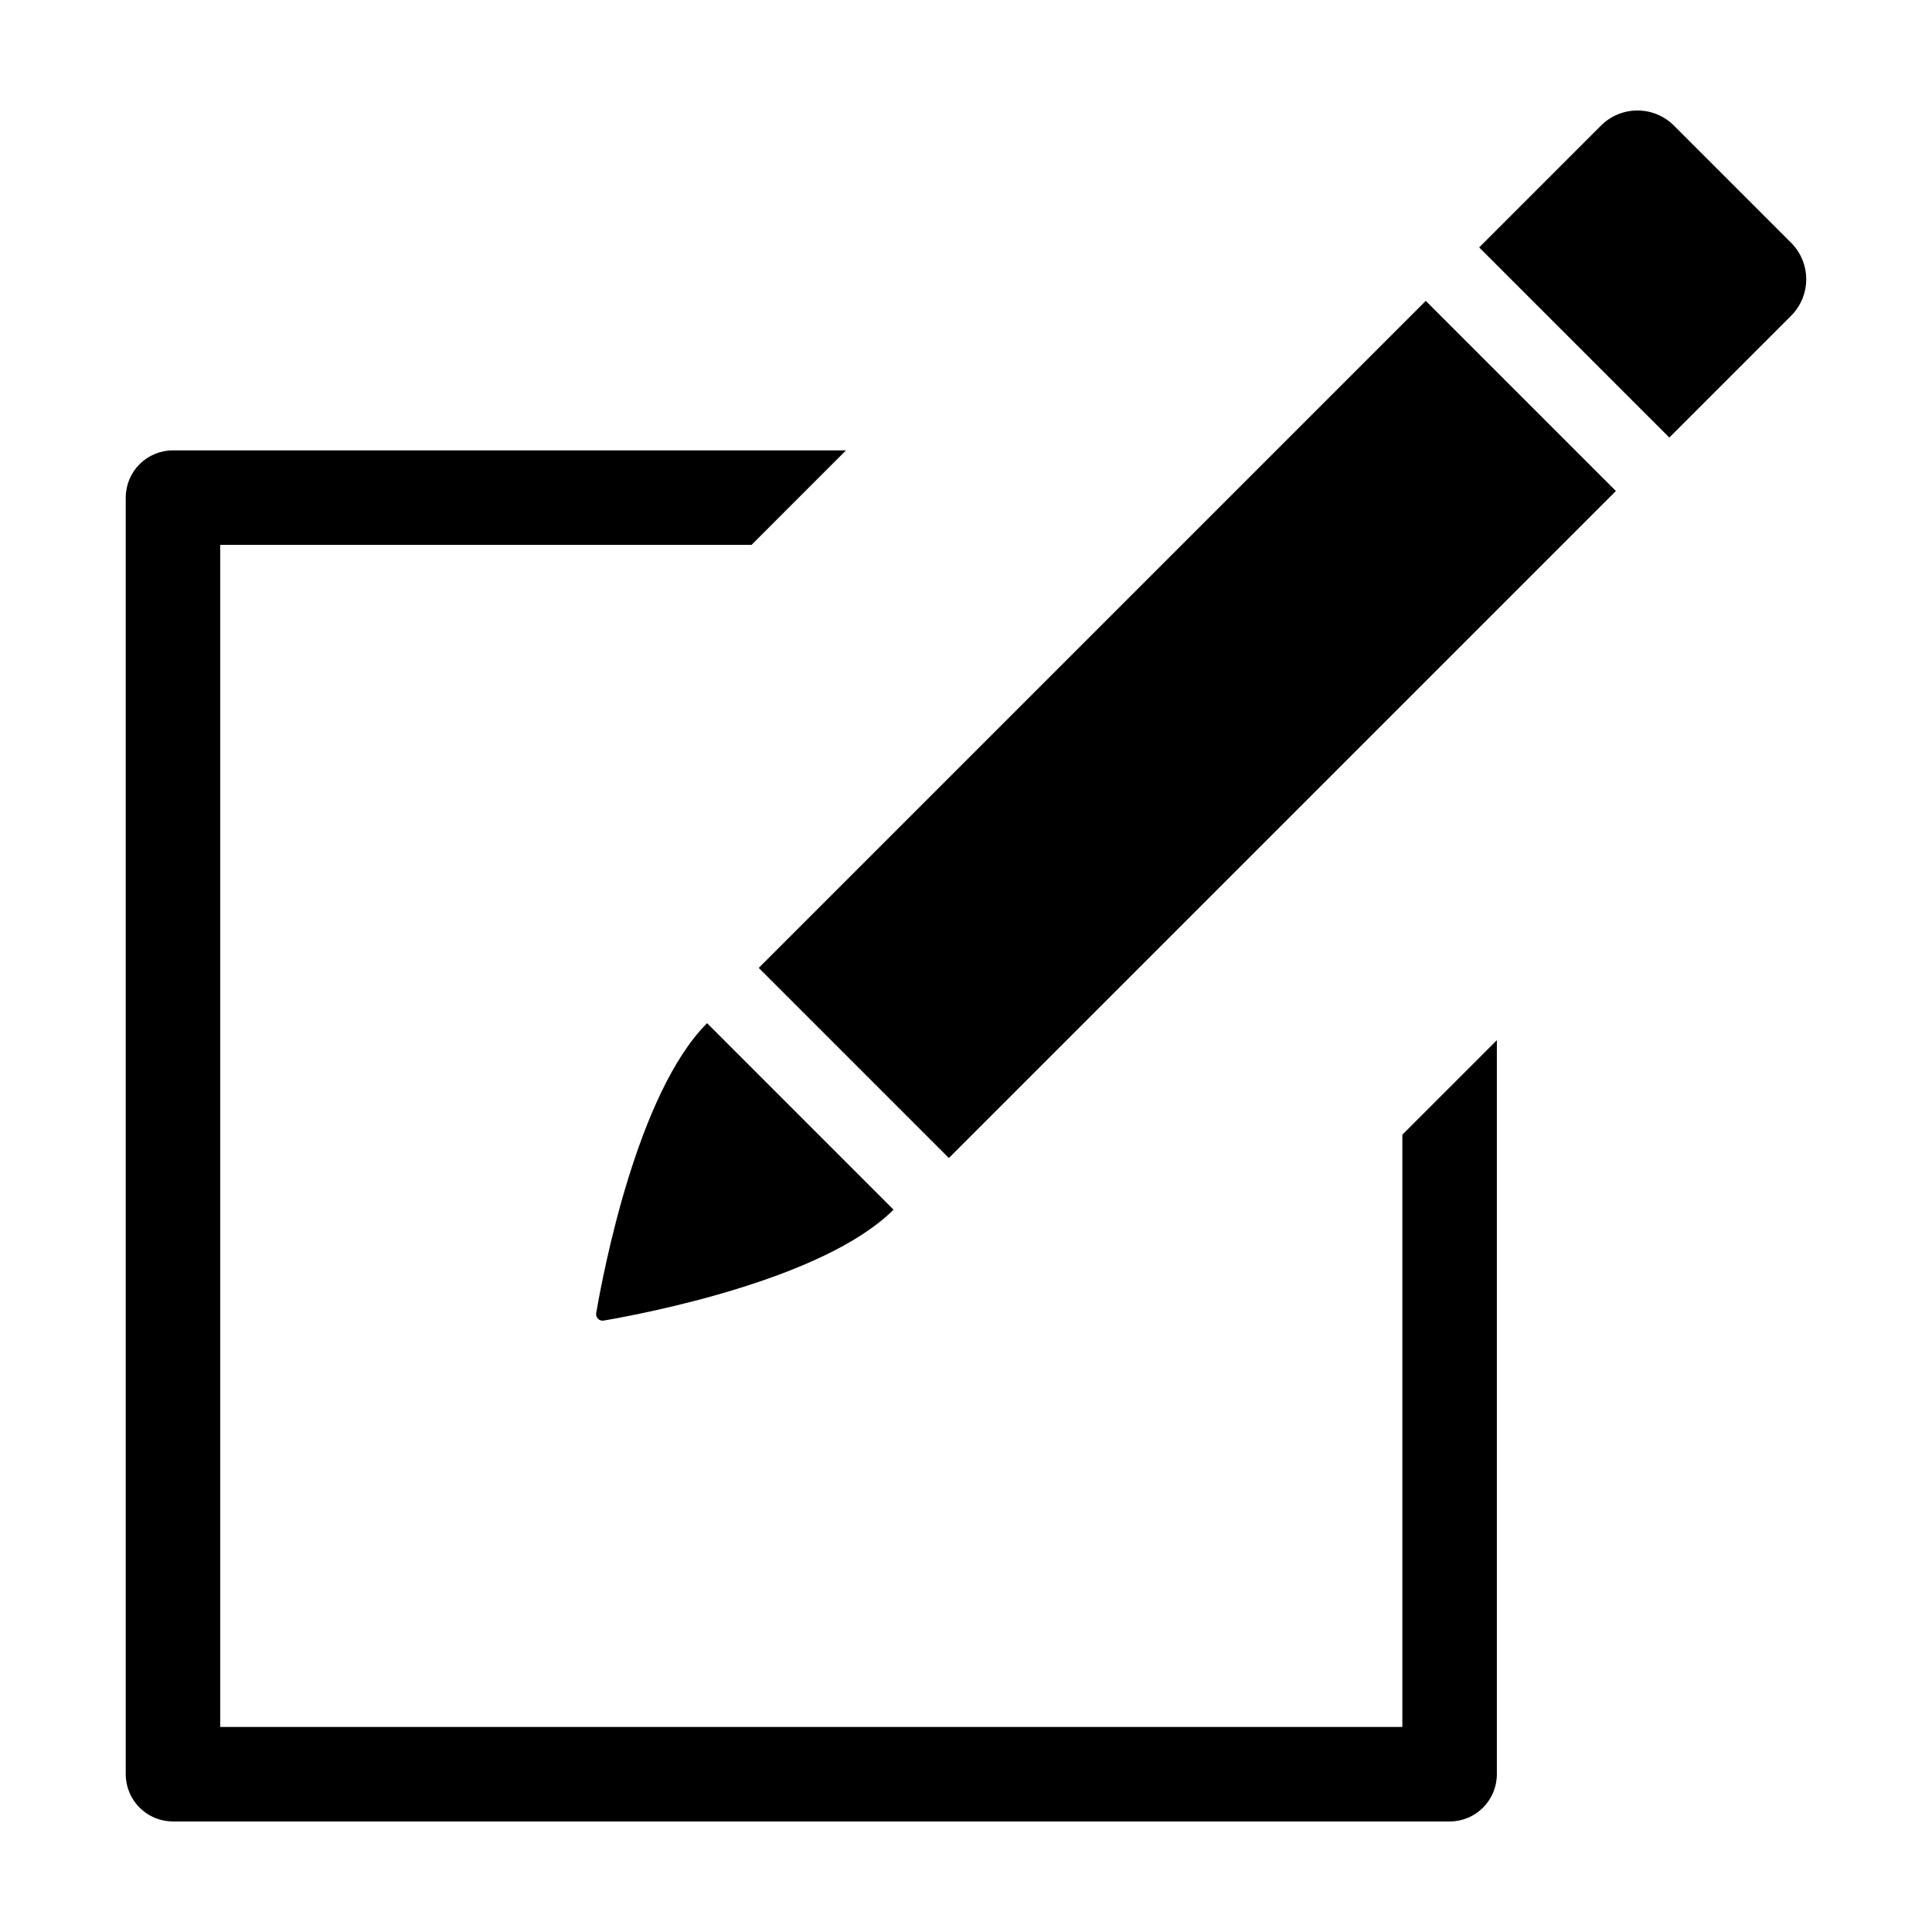
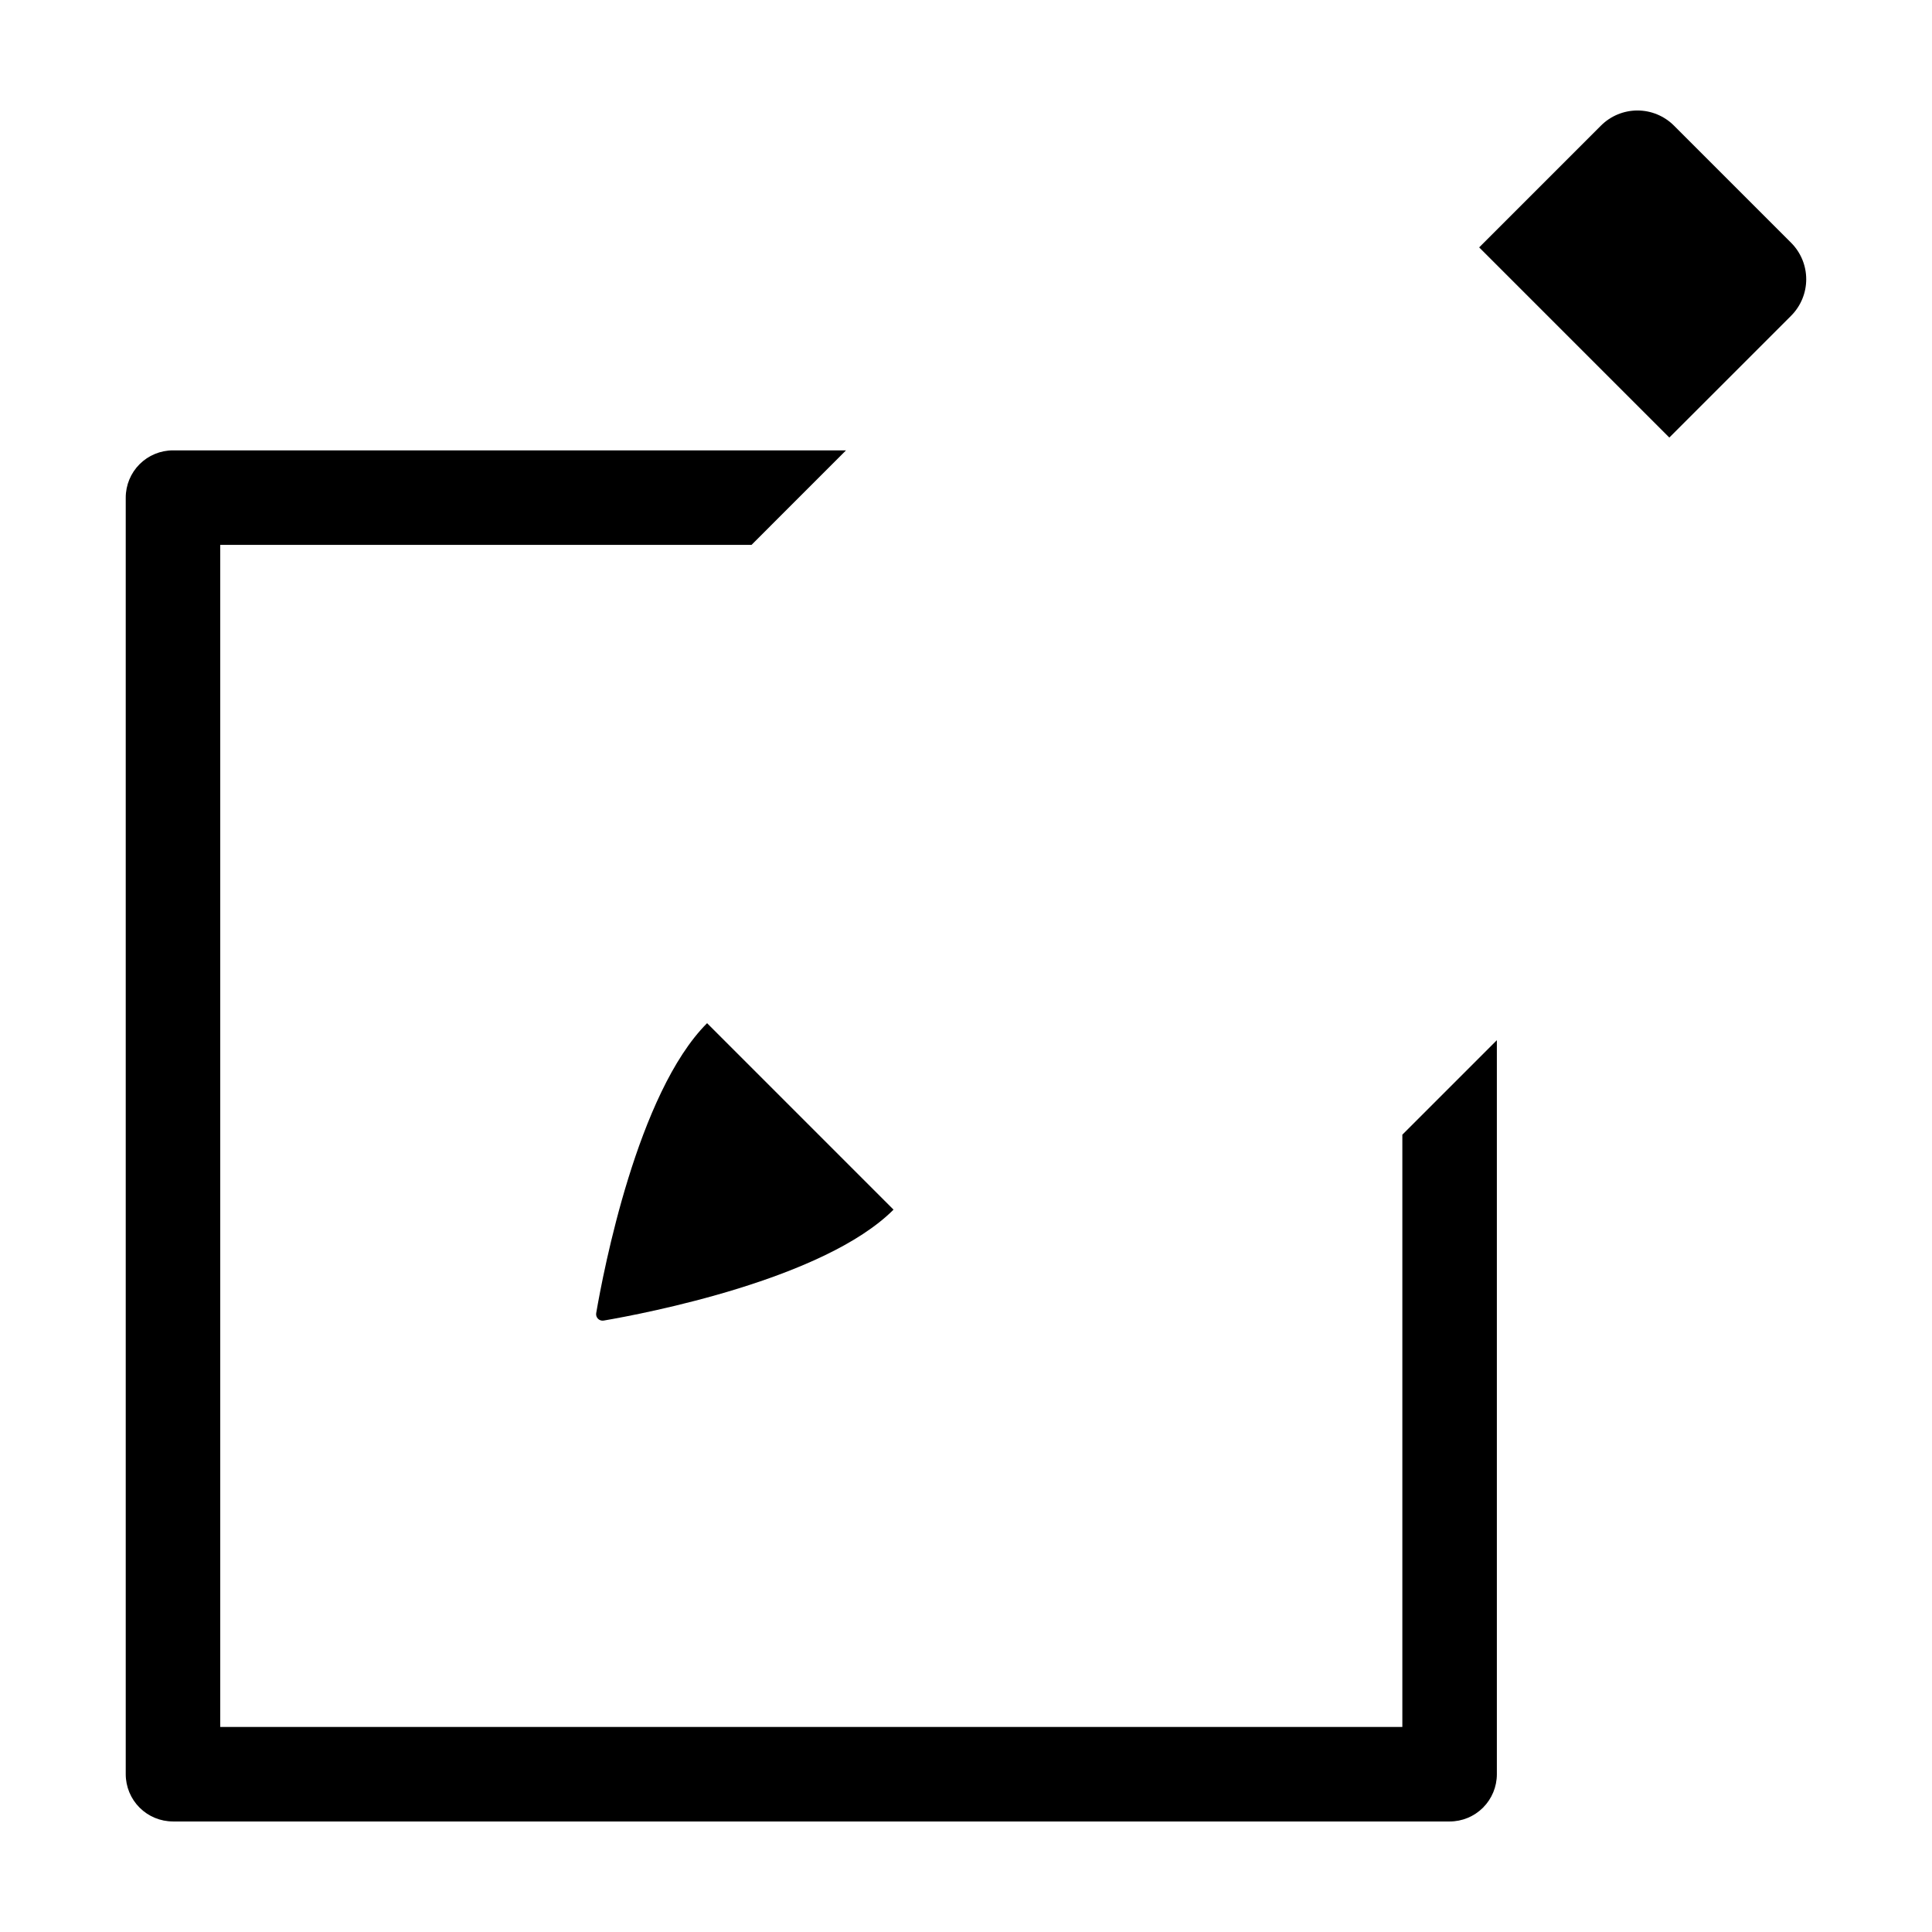
<svg xmlns="http://www.w3.org/2000/svg" fill="#000000" width="800px" height="800px" version="1.1" viewBox="144 144 512 512">
  <g>
    <path d="m302 491.98c-0.098 0.547 0.082 1.113 0.477 1.508s0.957 0.57 1.508 0.477c11.129-1.91 58.359-10.945 76.809-29.395l-49.41-49.414c-18.449 18.449-27.473 65.691-29.383 76.824z" />
    <path d="m618.66 227.68c2.566-2.566 4.008-6.047 4.008-9.676 0-3.629-1.441-7.106-4.008-9.672l-31.043-31.043c-2.566-2.566-6.047-4.008-9.676-4.008-3.625 0-7.106 1.441-9.672 4.008l-32.273 32.273 50.391 50.391z" />
-     <path d="m345.07 400.5 176.77-176.77 50.387 50.387-176.77 176.77z" />
    <path d="m189.85 626.71h338.31c3.32 0.004 6.508-1.316 8.855-3.664s3.668-5.535 3.668-8.855v-194.53l-25.047 25.043v156.96h-313.27v-313.27h140.8l25.039-25.043h-178.36c-3.32 0-6.508 1.32-8.855 3.668s-3.668 5.531-3.668 8.855v338.31c0 3.32 1.32 6.504 3.668 8.855 2.348 2.348 5.535 3.668 8.855 3.664z" />
  </g>
</svg>